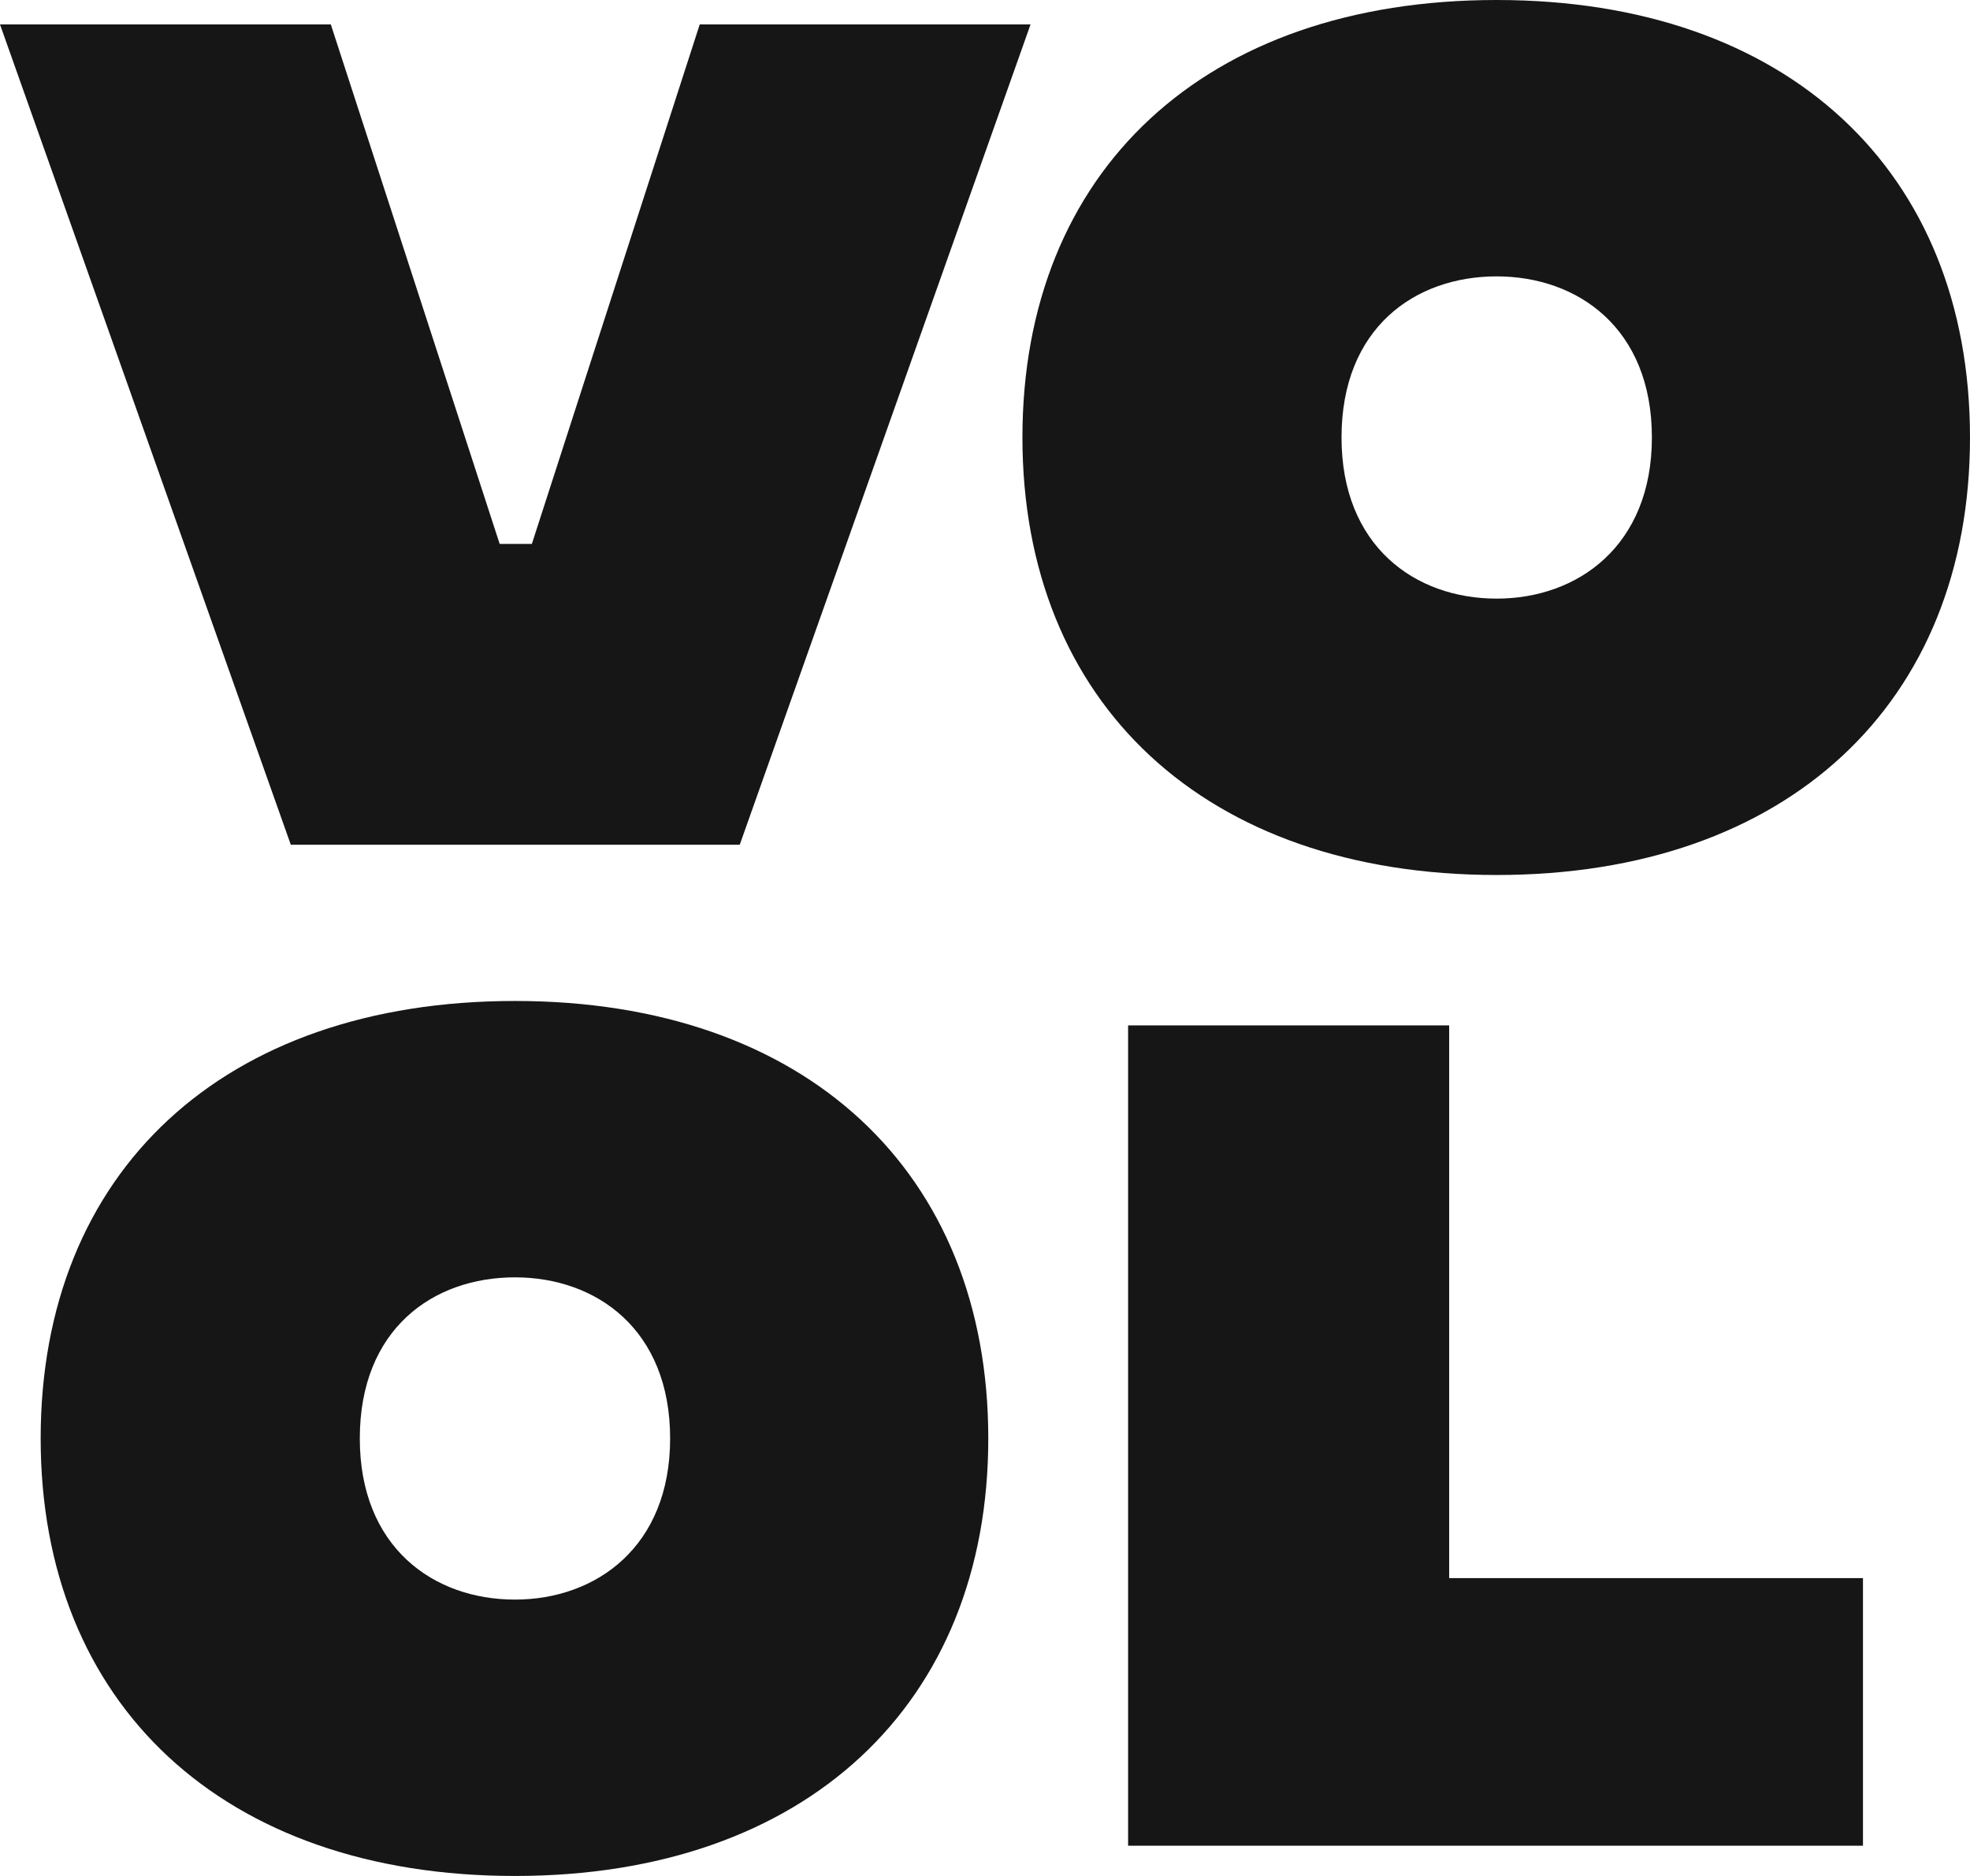
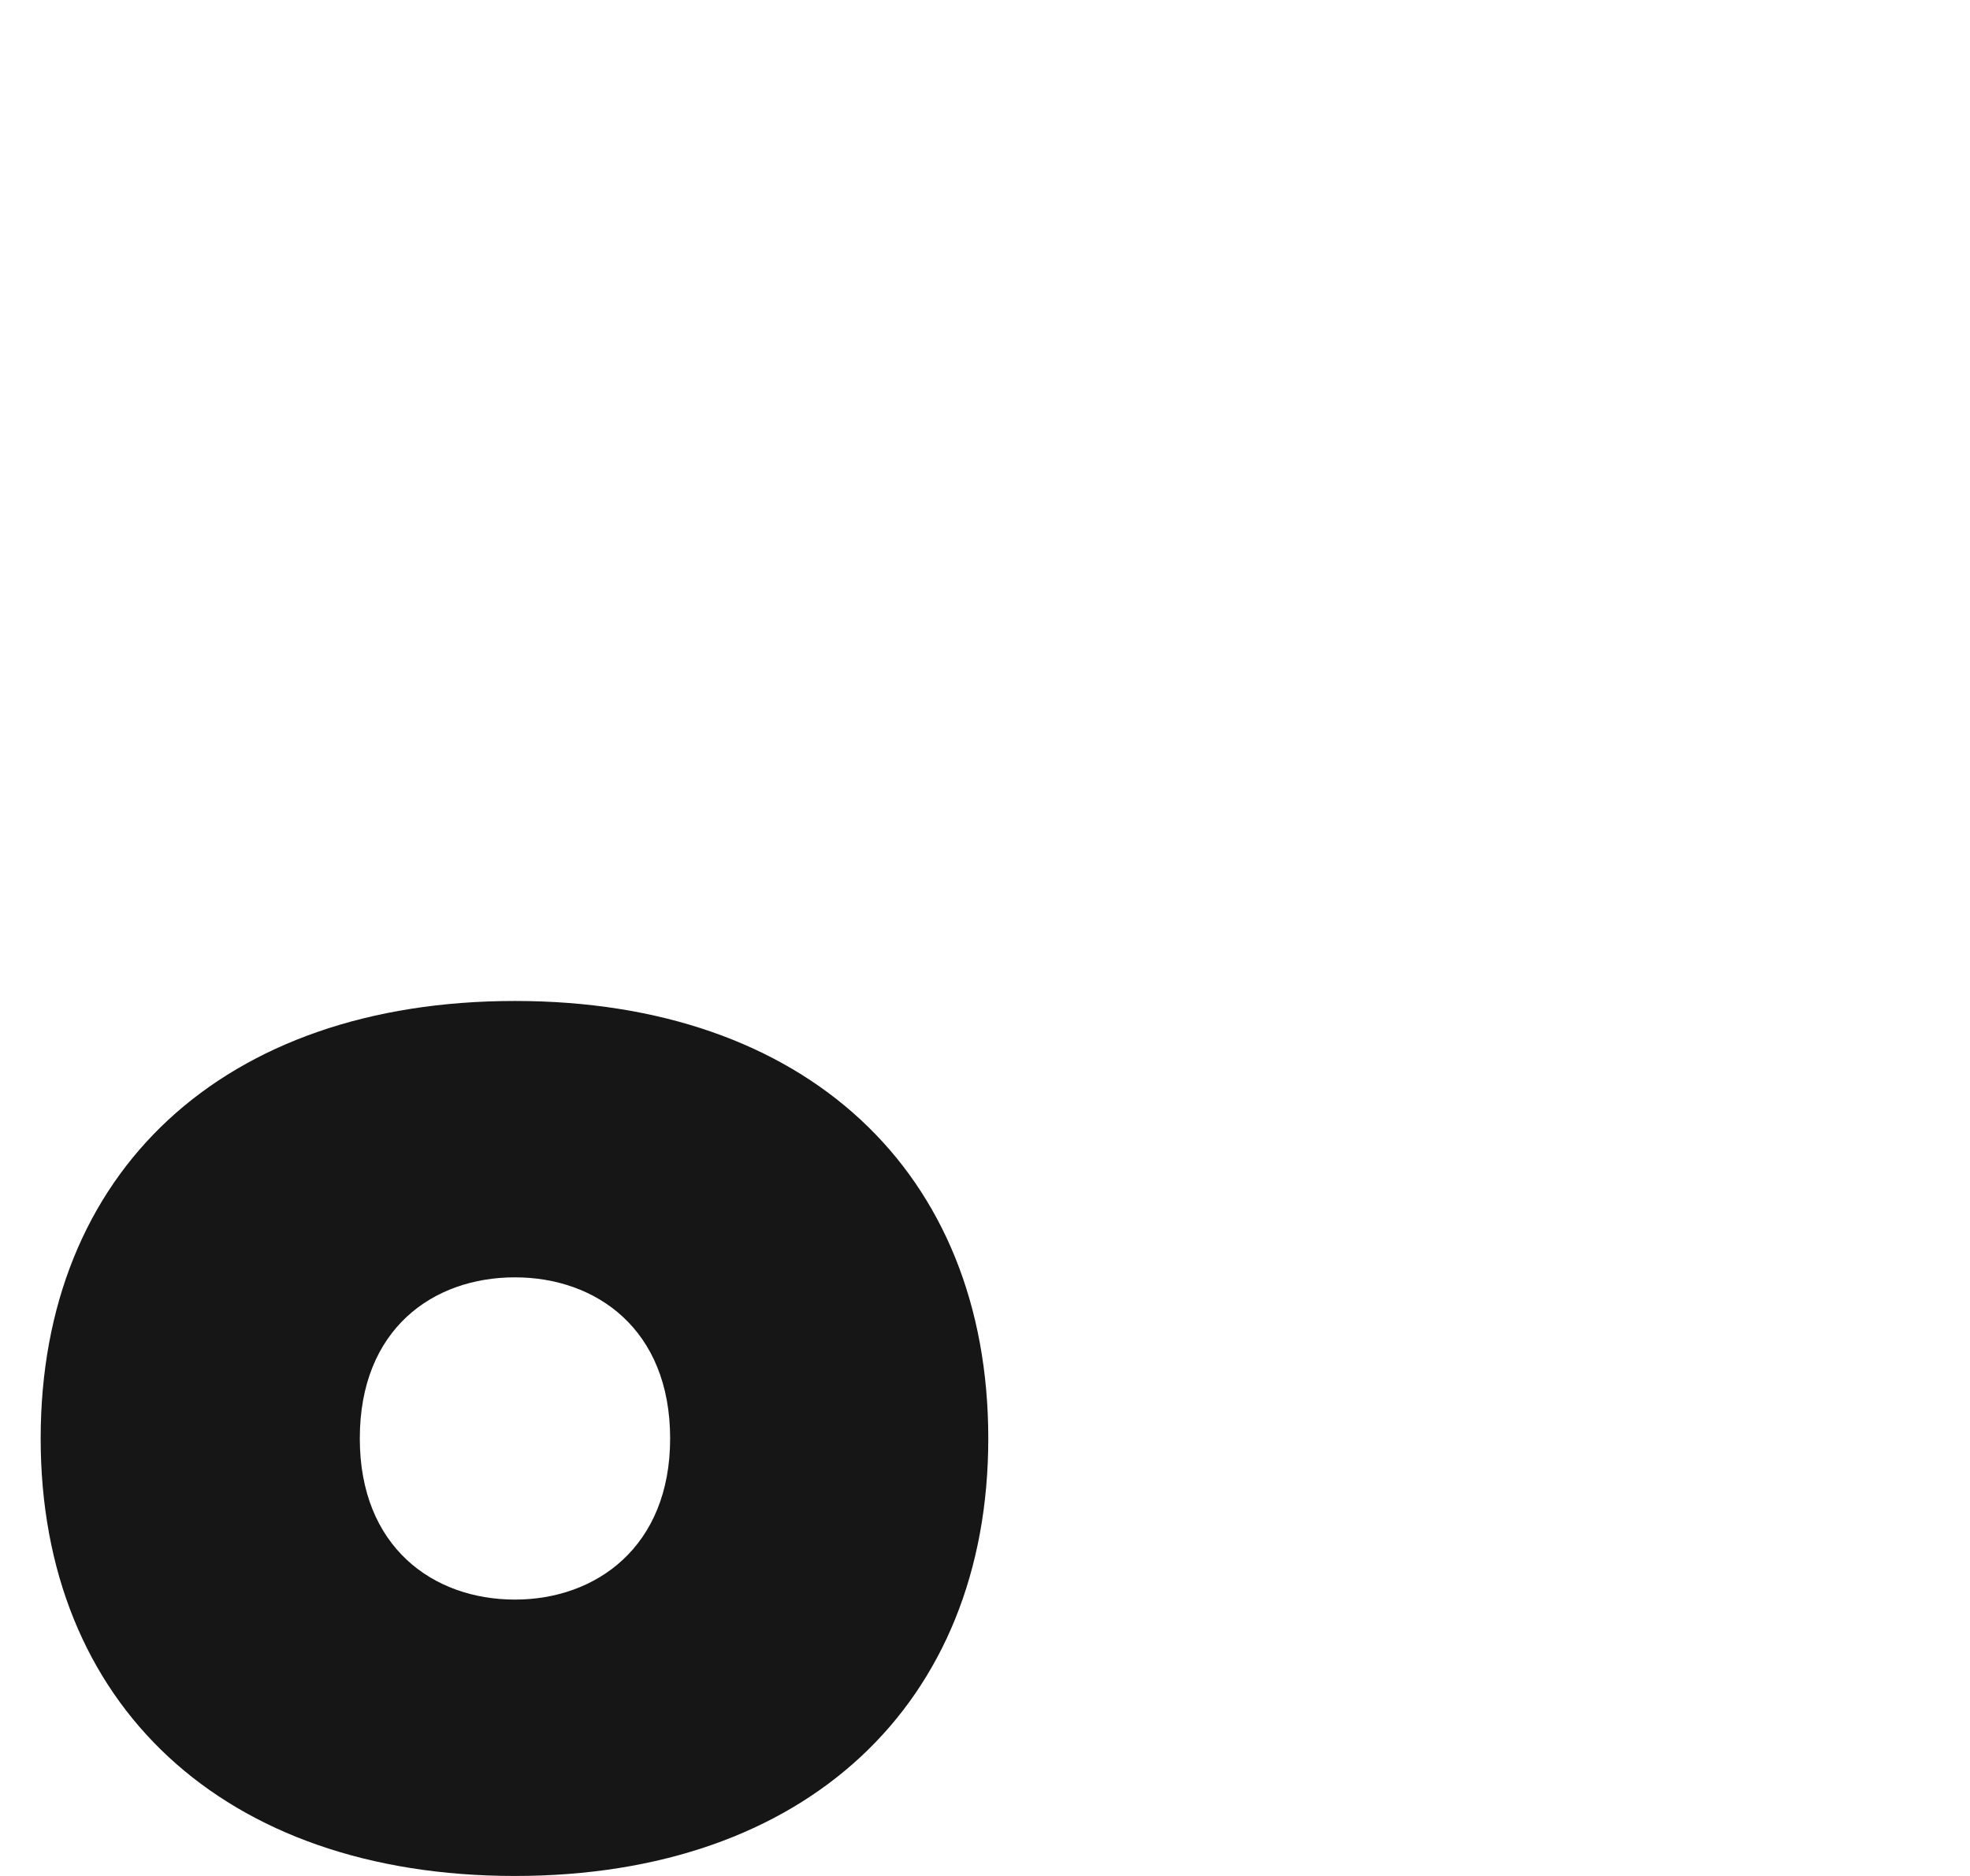
<svg xmlns="http://www.w3.org/2000/svg" width="42" height="40" viewBox="0 0 42 40" fill="none">
-   <path fill-rule="evenodd" clip-rule="evenodd" d="M42 9.328C42 14.992 38.109 18.657 31.909 18.657C25.688 18.657 21.798 14.992 21.798 9.328C21.798 3.644 25.688 0 31.909 0C38.109 0 42 3.644 42 9.328ZM28.601 9.328C28.601 11.64 30.162 12.764 31.909 12.764C33.636 12.764 35.218 11.64 35.218 9.328C35.218 6.996 33.636 5.893 31.909 5.893C30.162 5.893 28.601 6.996 28.601 9.328Z" fill="#161616" />
-   <path d="M39.718 39.355H24.051V21.864H30.896V33.649H39.718V39.355Z" fill="#161616" />
  <path fill-rule="evenodd" clip-rule="evenodd" d="M10.979 40C17.179 40 21.07 36.335 21.07 30.672C21.07 24.987 17.179 21.343 10.979 21.343C4.758 21.343 0.867 24.987 0.867 30.672C0.867 36.335 4.758 40 10.979 40ZM10.979 34.107C9.231 34.107 7.671 32.983 7.671 30.672C7.671 28.339 9.231 27.236 10.979 27.236C12.706 27.236 14.287 28.339 14.287 30.672C14.287 32.983 12.706 34.107 10.979 34.107Z" fill="#161616" />
-   <path d="M15.771 18.012H6.2L0 0.521H7.053L10.653 11.598H11.339L14.918 0.521H21.971L15.771 18.012Z" fill="#161616" />
</svg>